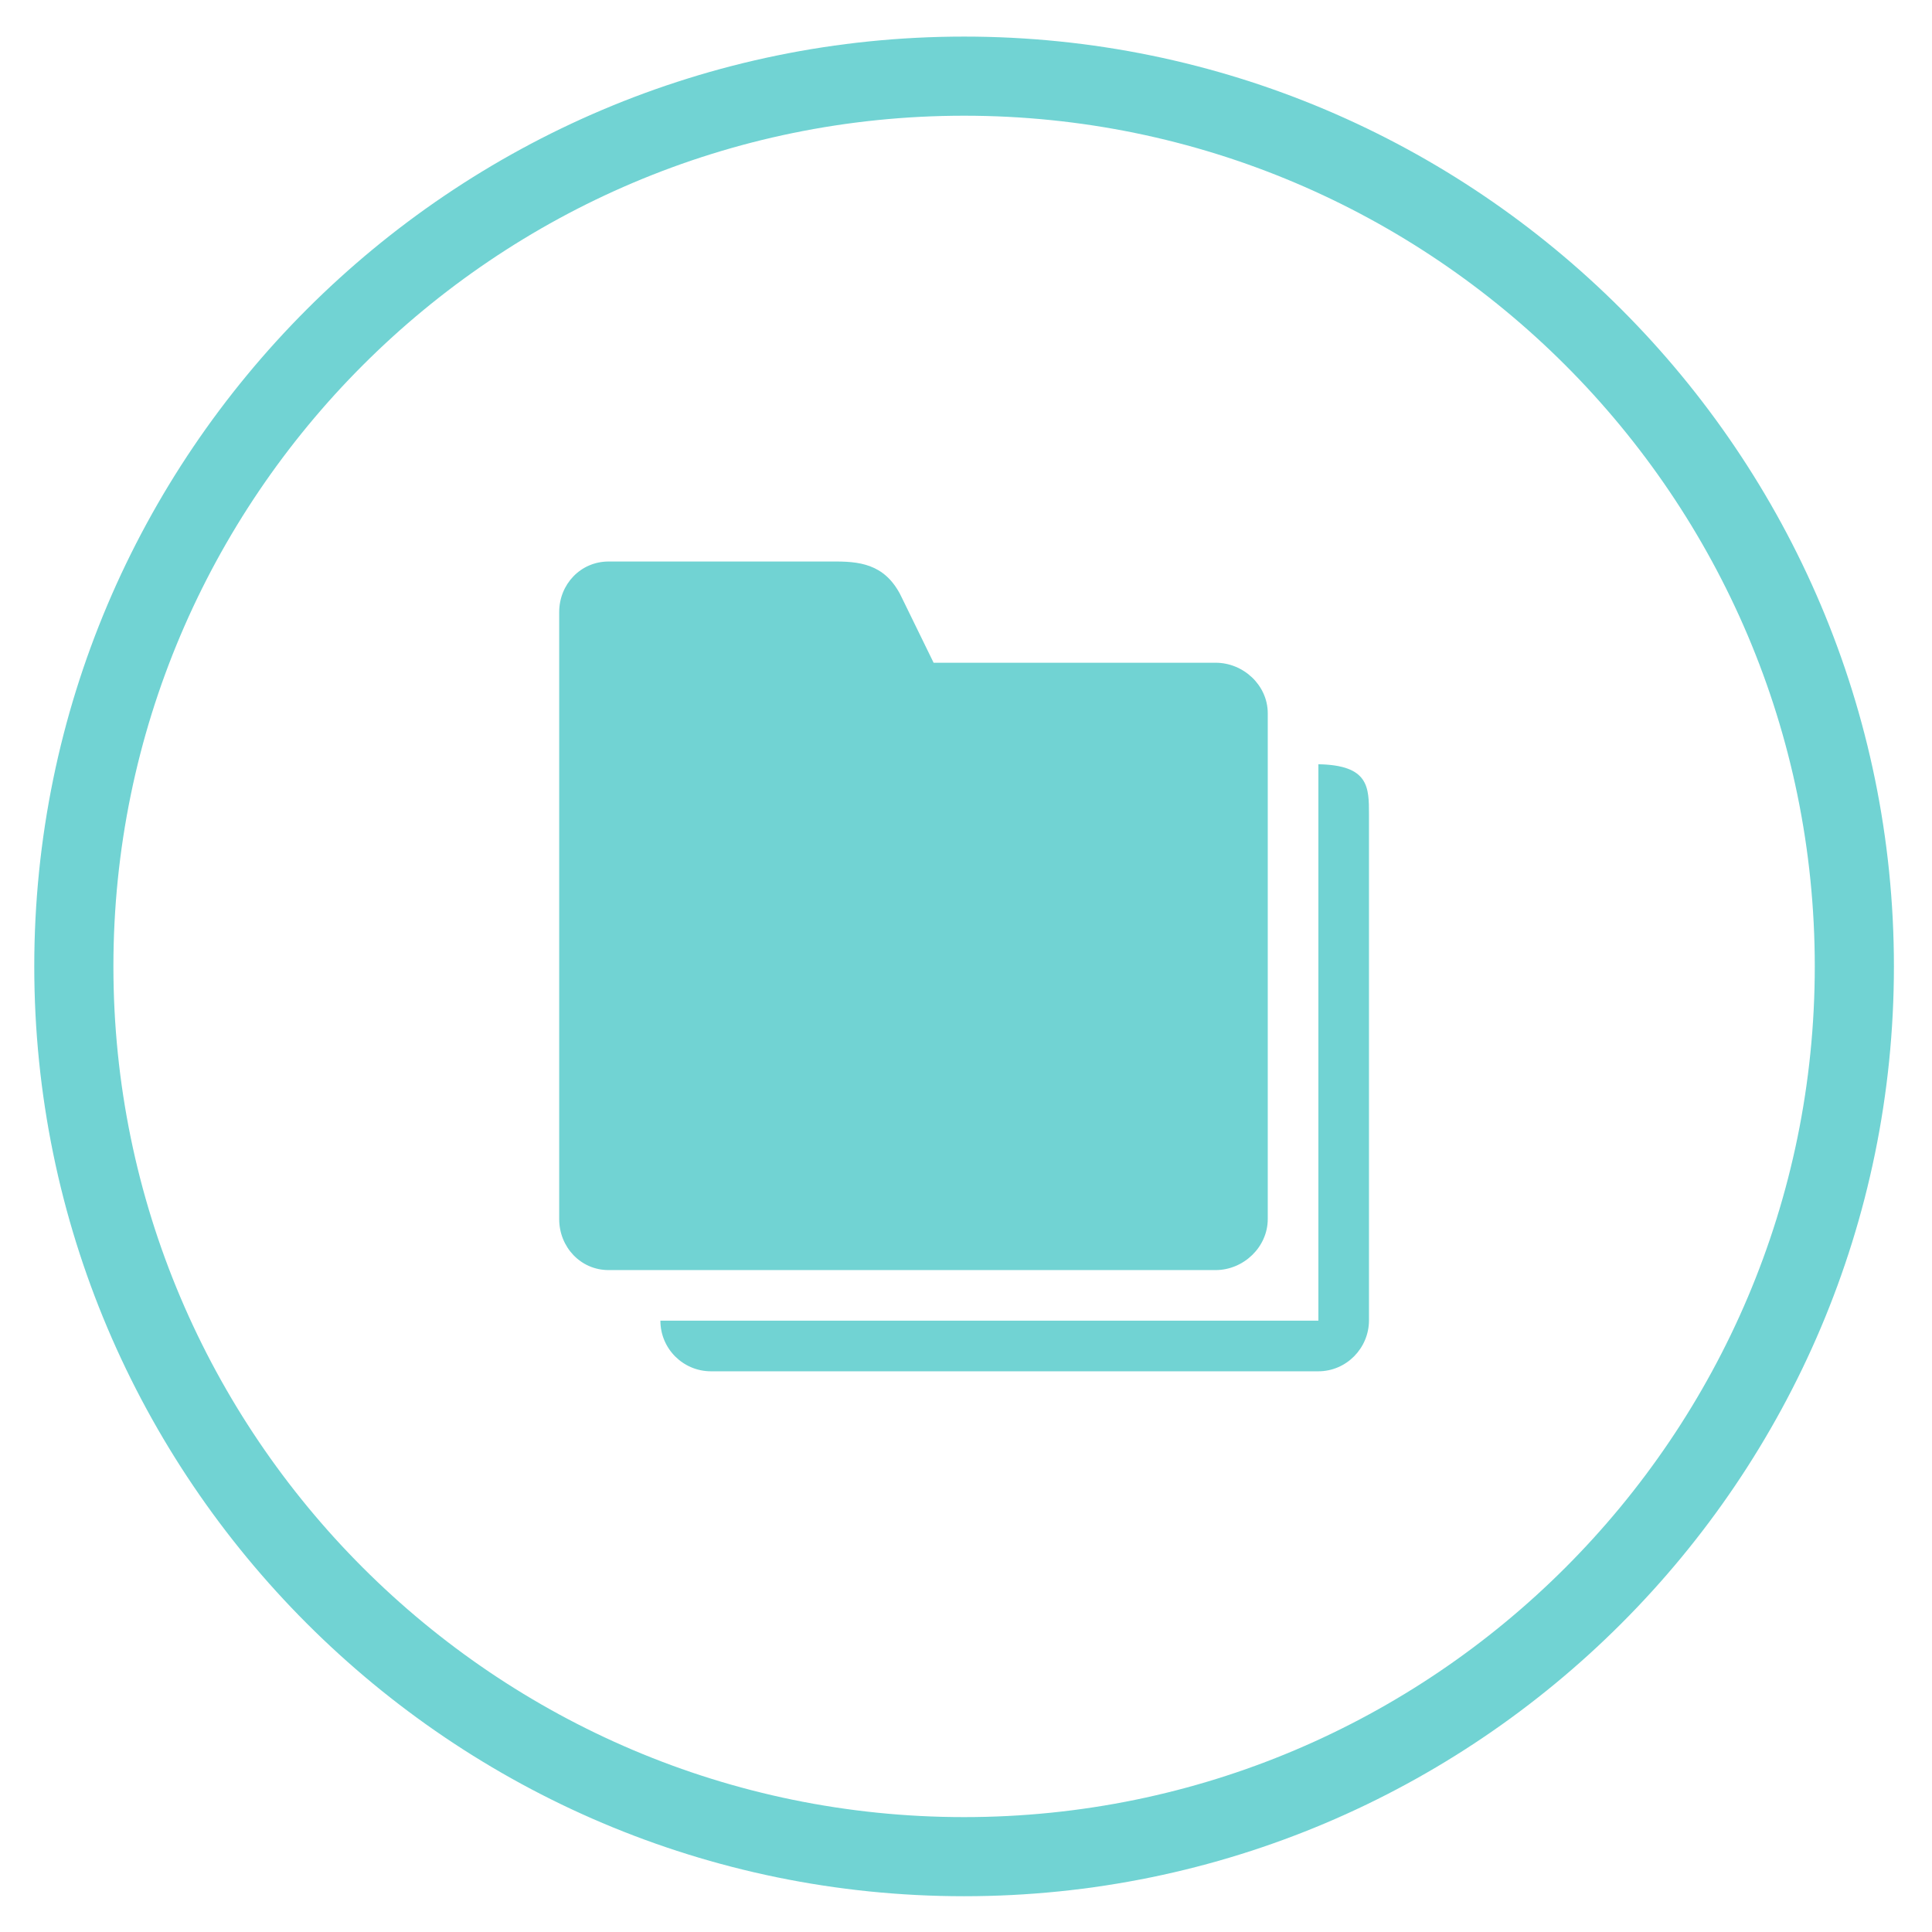
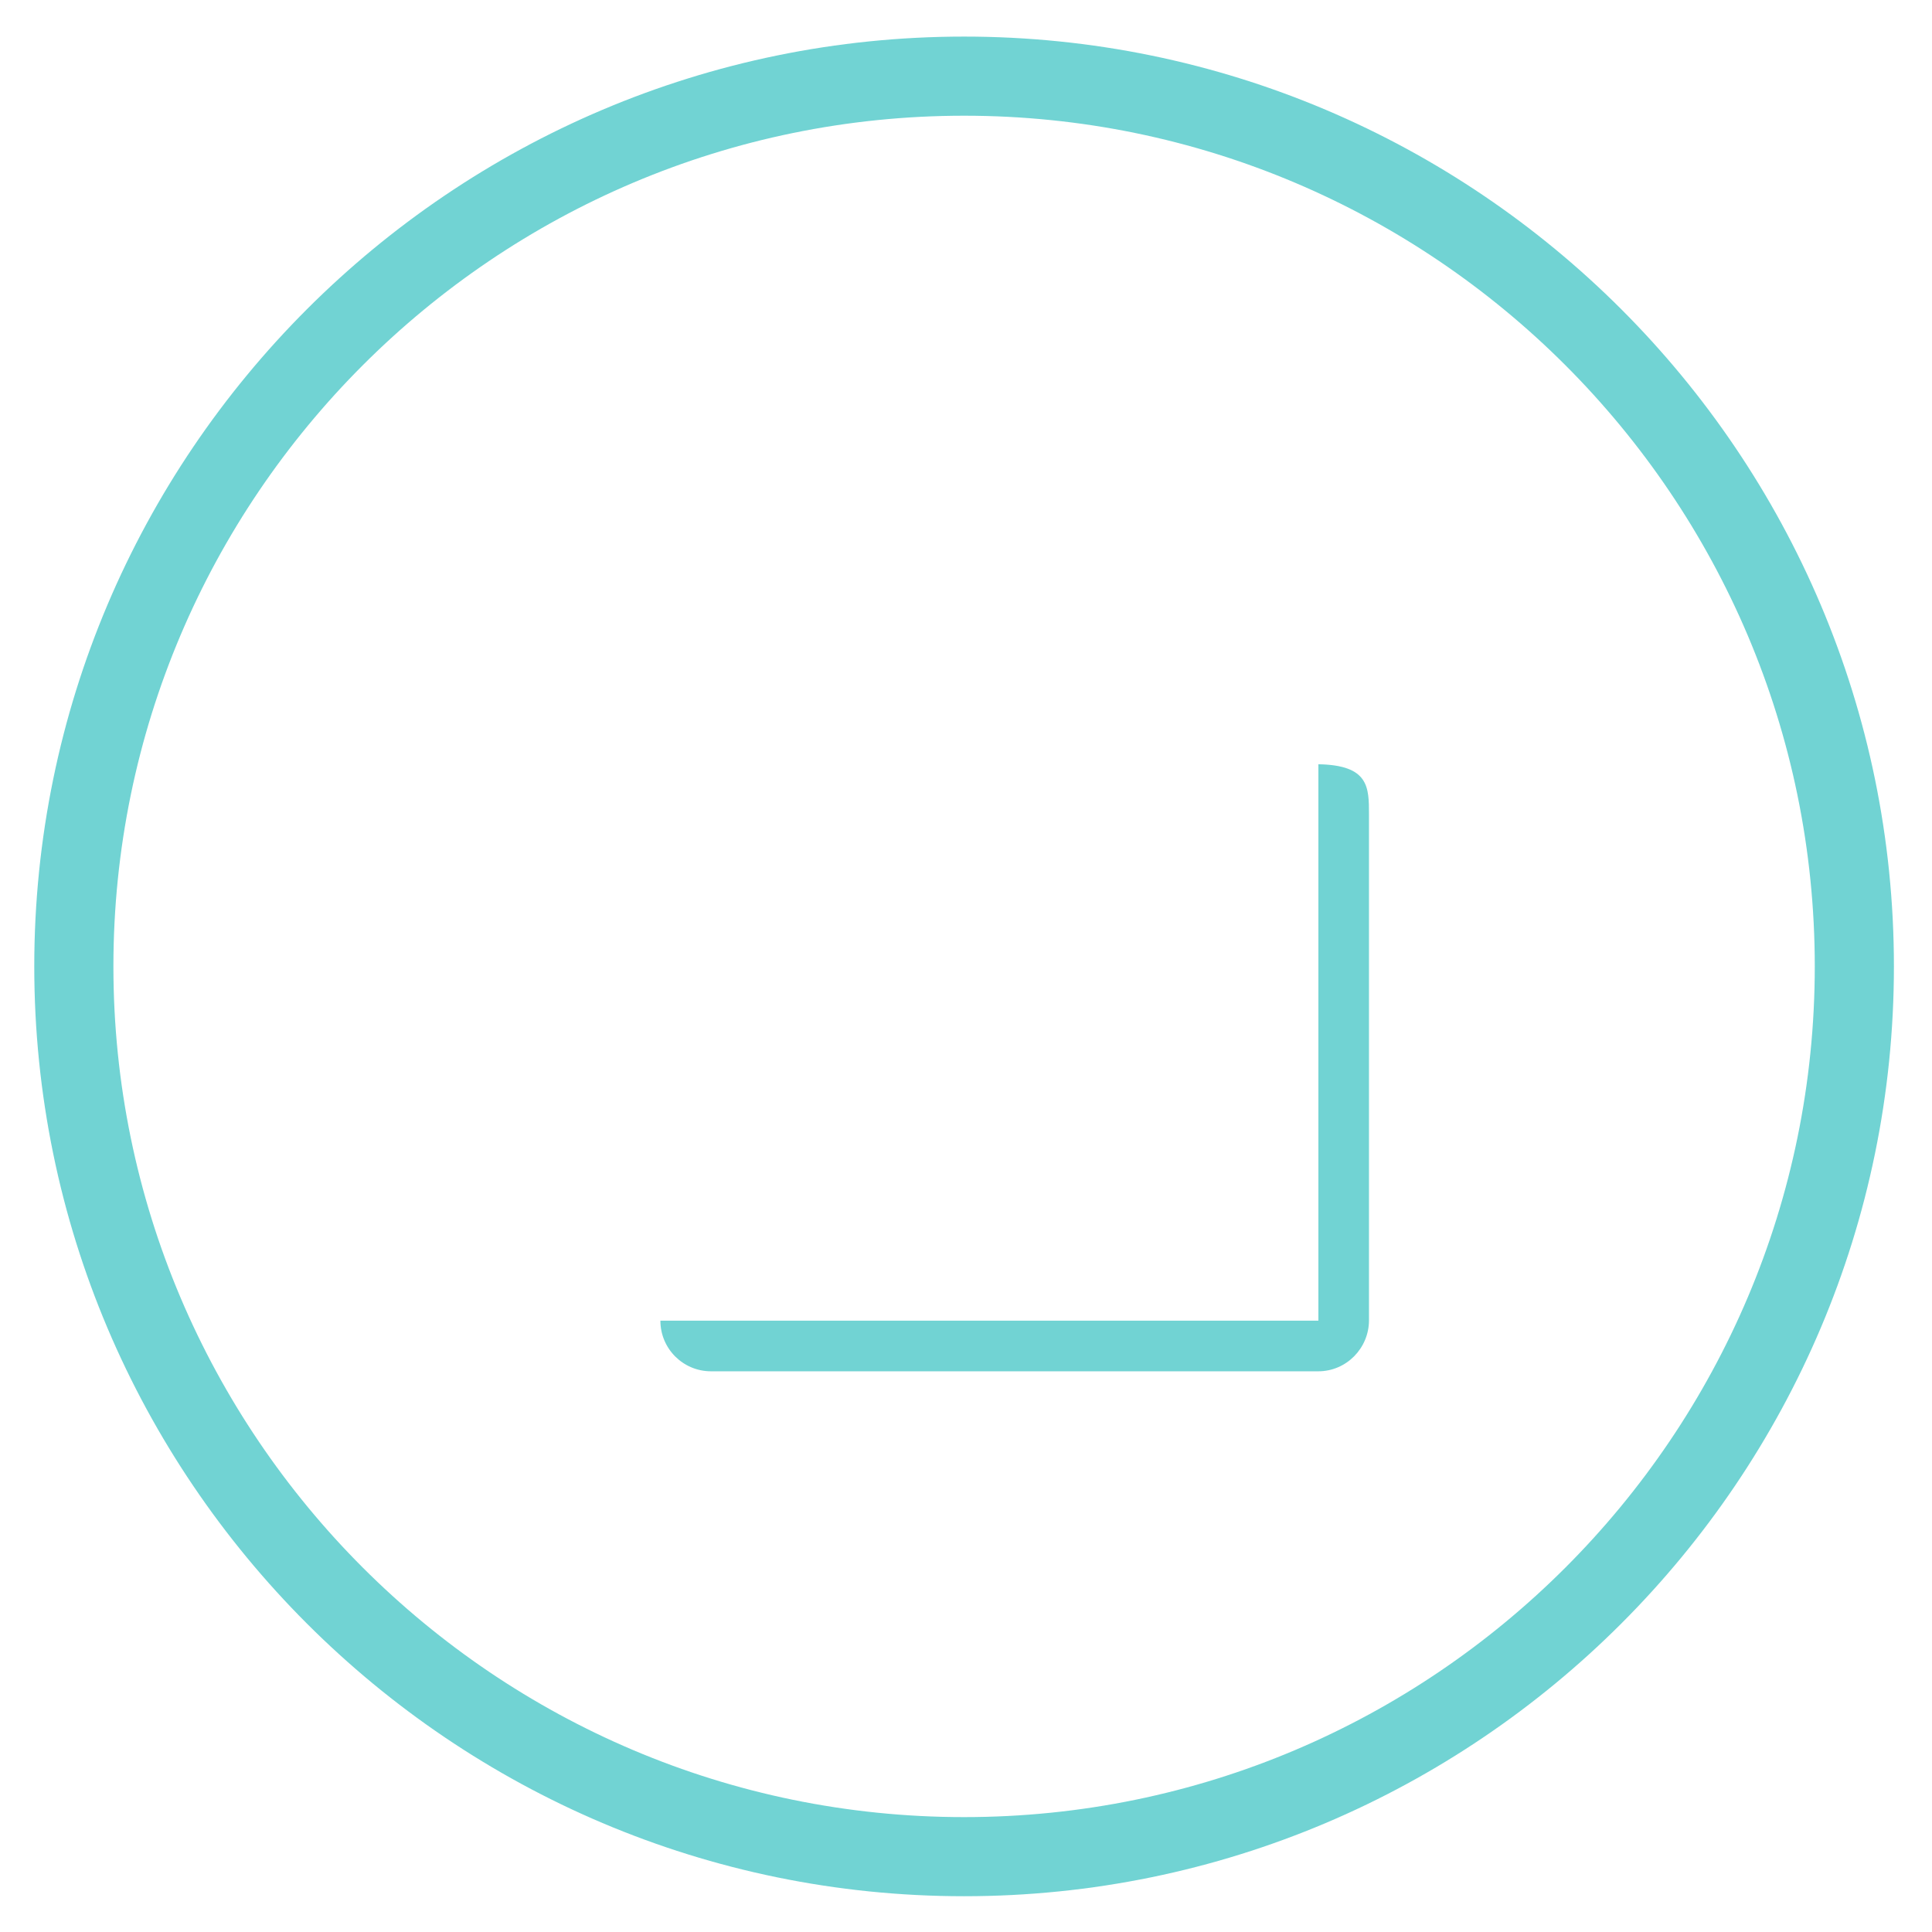
<svg xmlns="http://www.w3.org/2000/svg" version="1.1" id="Layer_1" x="0px" y="0px" width="160px" height="160px" viewBox="0 0 160 160" enable-background="new 0 0 160 160" xml:space="preserve">
  <g>
    <path fill="#71D3D3" d="M79.842,157.037c-42.46,0-77.004-34.543-77.004-77.003S37.382,3.03,79.842,3.03   s77.004,34.543,77.004,77.004S122.302,157.037,79.842,157.037z M79.842,9.583c-38.846,0-70.45,31.604-70.45,70.451   c0,38.846,31.604,70.451,70.45,70.451c38.847,0,70.45-31.604,70.45-70.451C150.292,41.187,118.688,9.583,79.842,9.583z" />
  </g>
  <g>
    <g>
-       <path fill="#71D3D3" d="M50.401,105.183h50.267c2.317,0,4.322-1.907,4.322-4.226V59.068c0-2.308-2.005-4.183-4.32-4.183H77.318    l-2.555-5.231c-1.245-2.752-3.196-3.152-5.509-3.152H50.401c-2.316,0-4.091,1.882-4.091,4.191v50.264    C46.31,103.275,48.085,105.183,50.401,105.183z" />
-       <path fill="#71D3D3" d="M109.183,63.292v46.081H54.691c0,2.316,1.875,4.192,4.191,4.192h50.3c2.31,0,4.191-1.907,4.191-4.226    V67.459C113.374,65.191,113.374,63.366,109.183,63.292z" />
+       <path fill="#71D3D3" d="M109.183,63.292v46.081H54.691c0,2.316,1.875,4.192,4.191,4.192h50.3c2.31,0,4.191-1.907,4.191-4.226    V67.459C113.374,65.191,113.374,63.366,109.183,63.292" />
    </g>
  </g>
</svg>